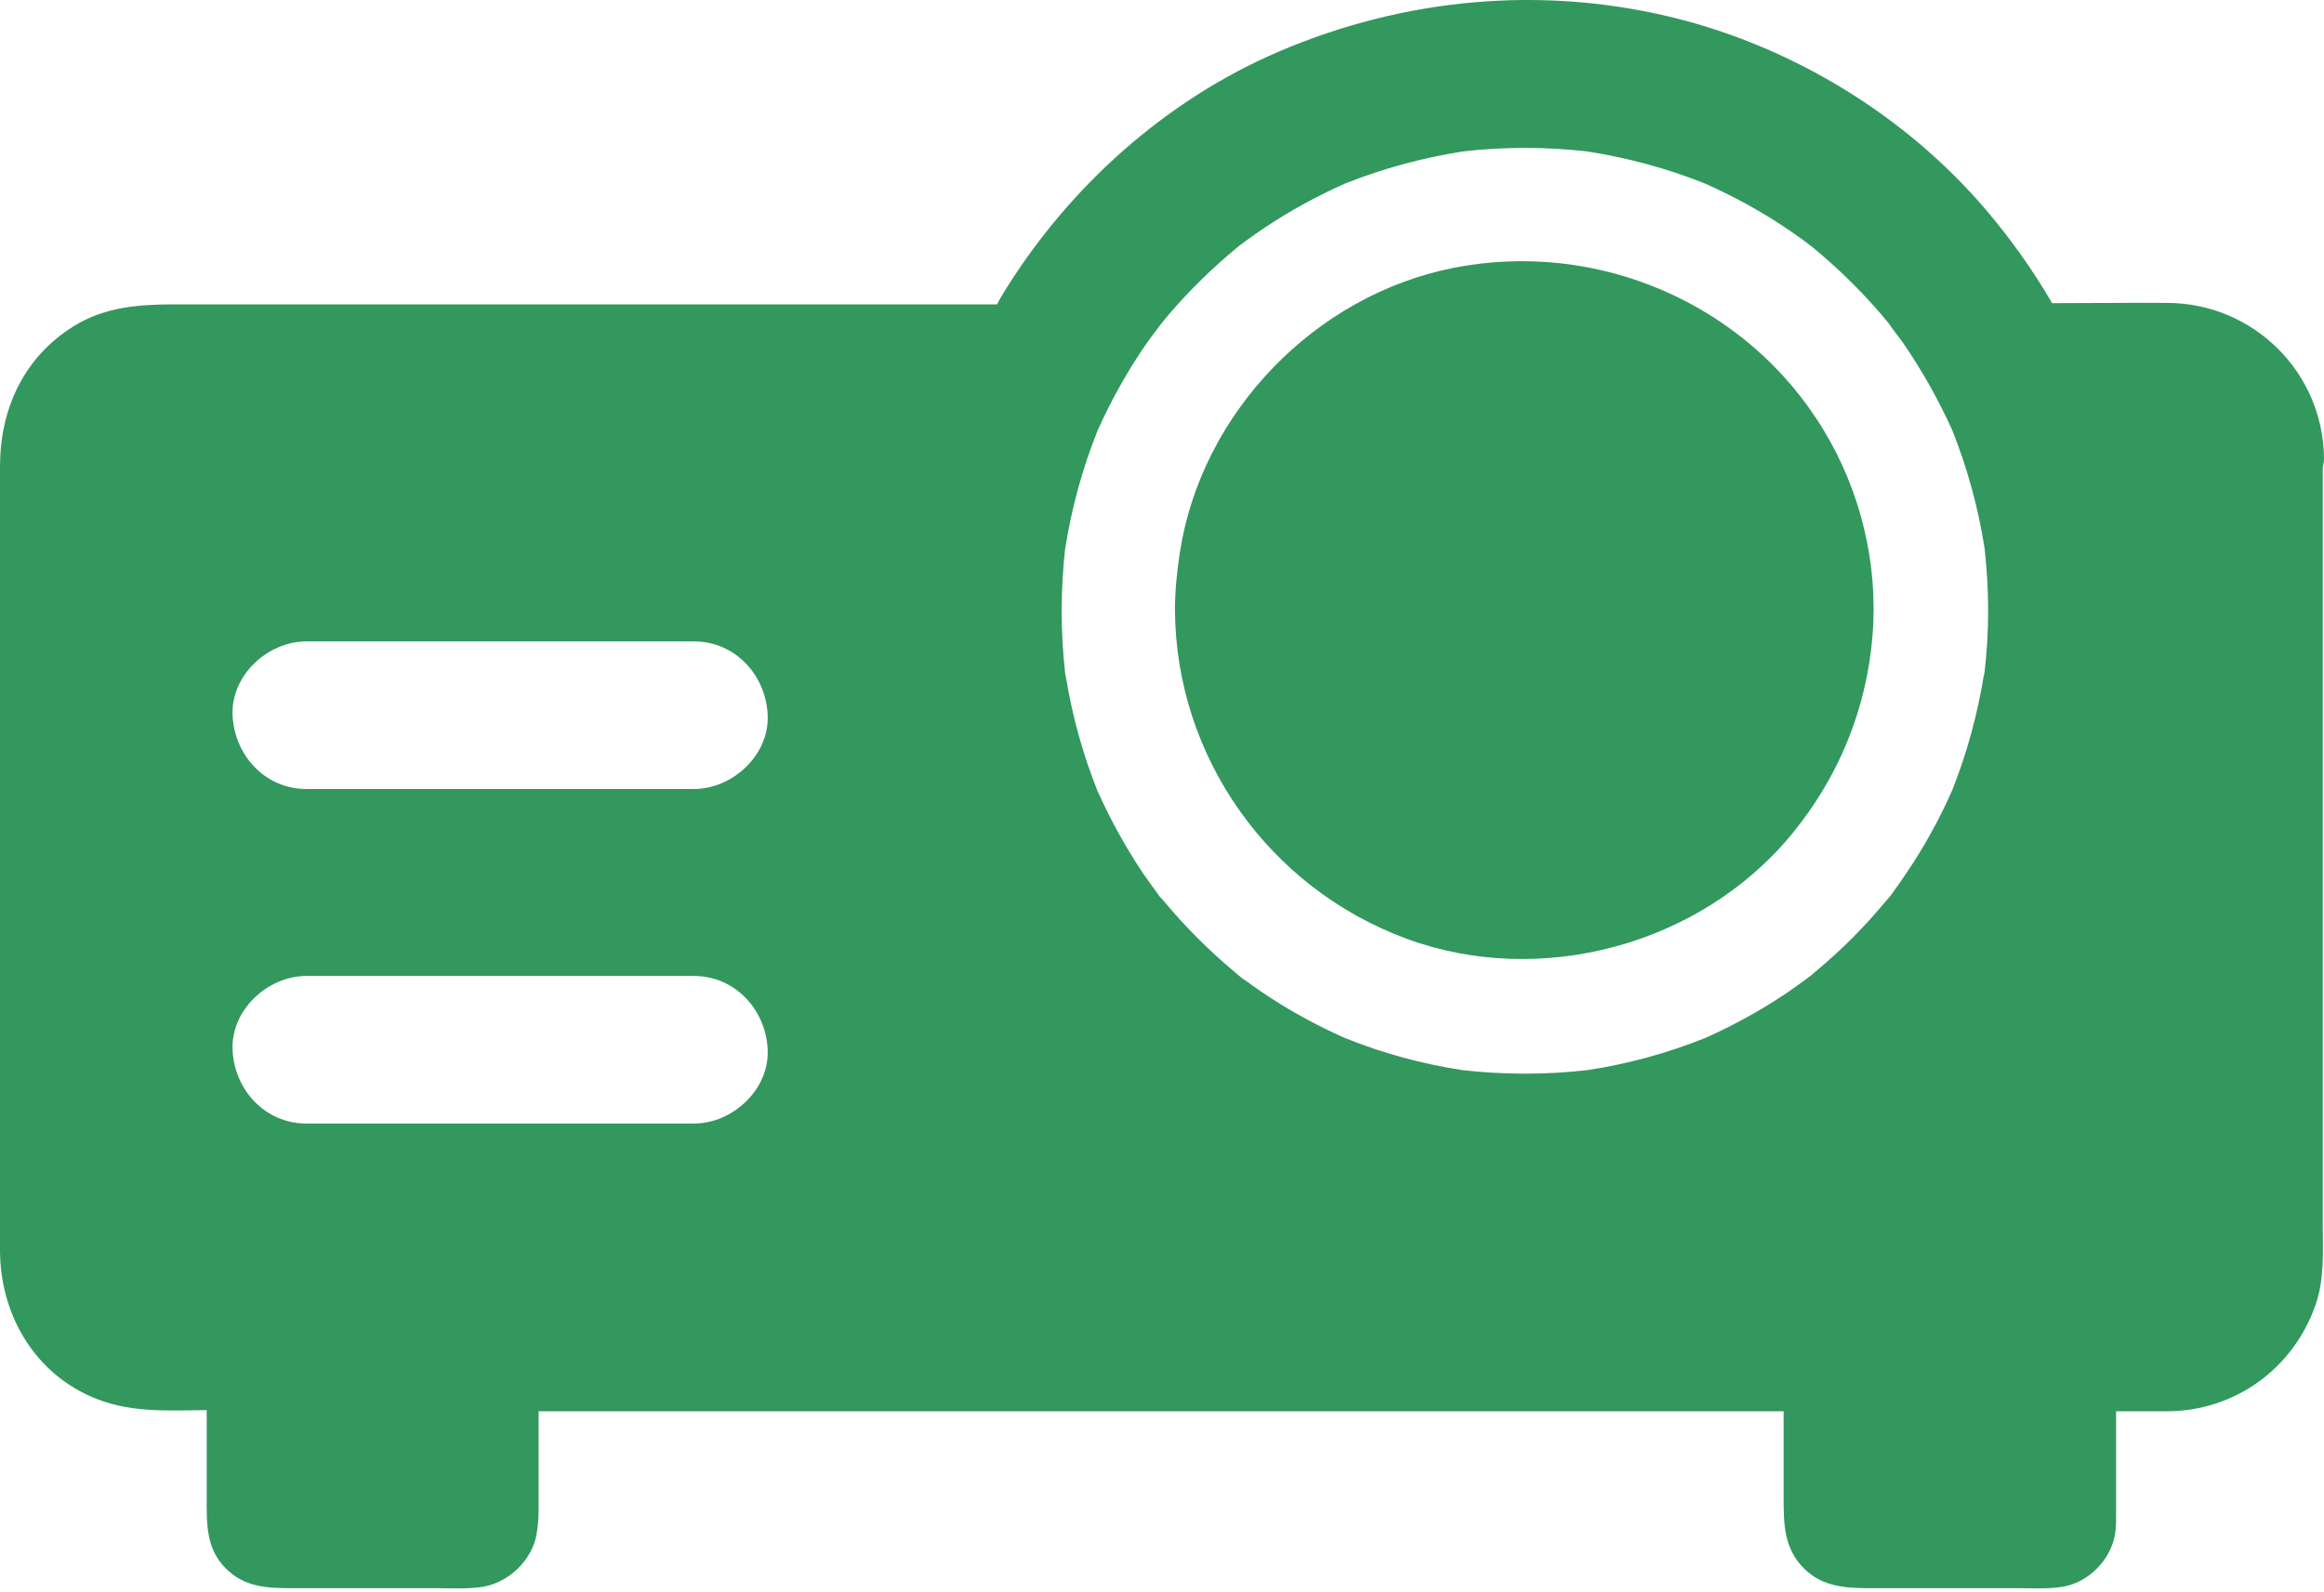
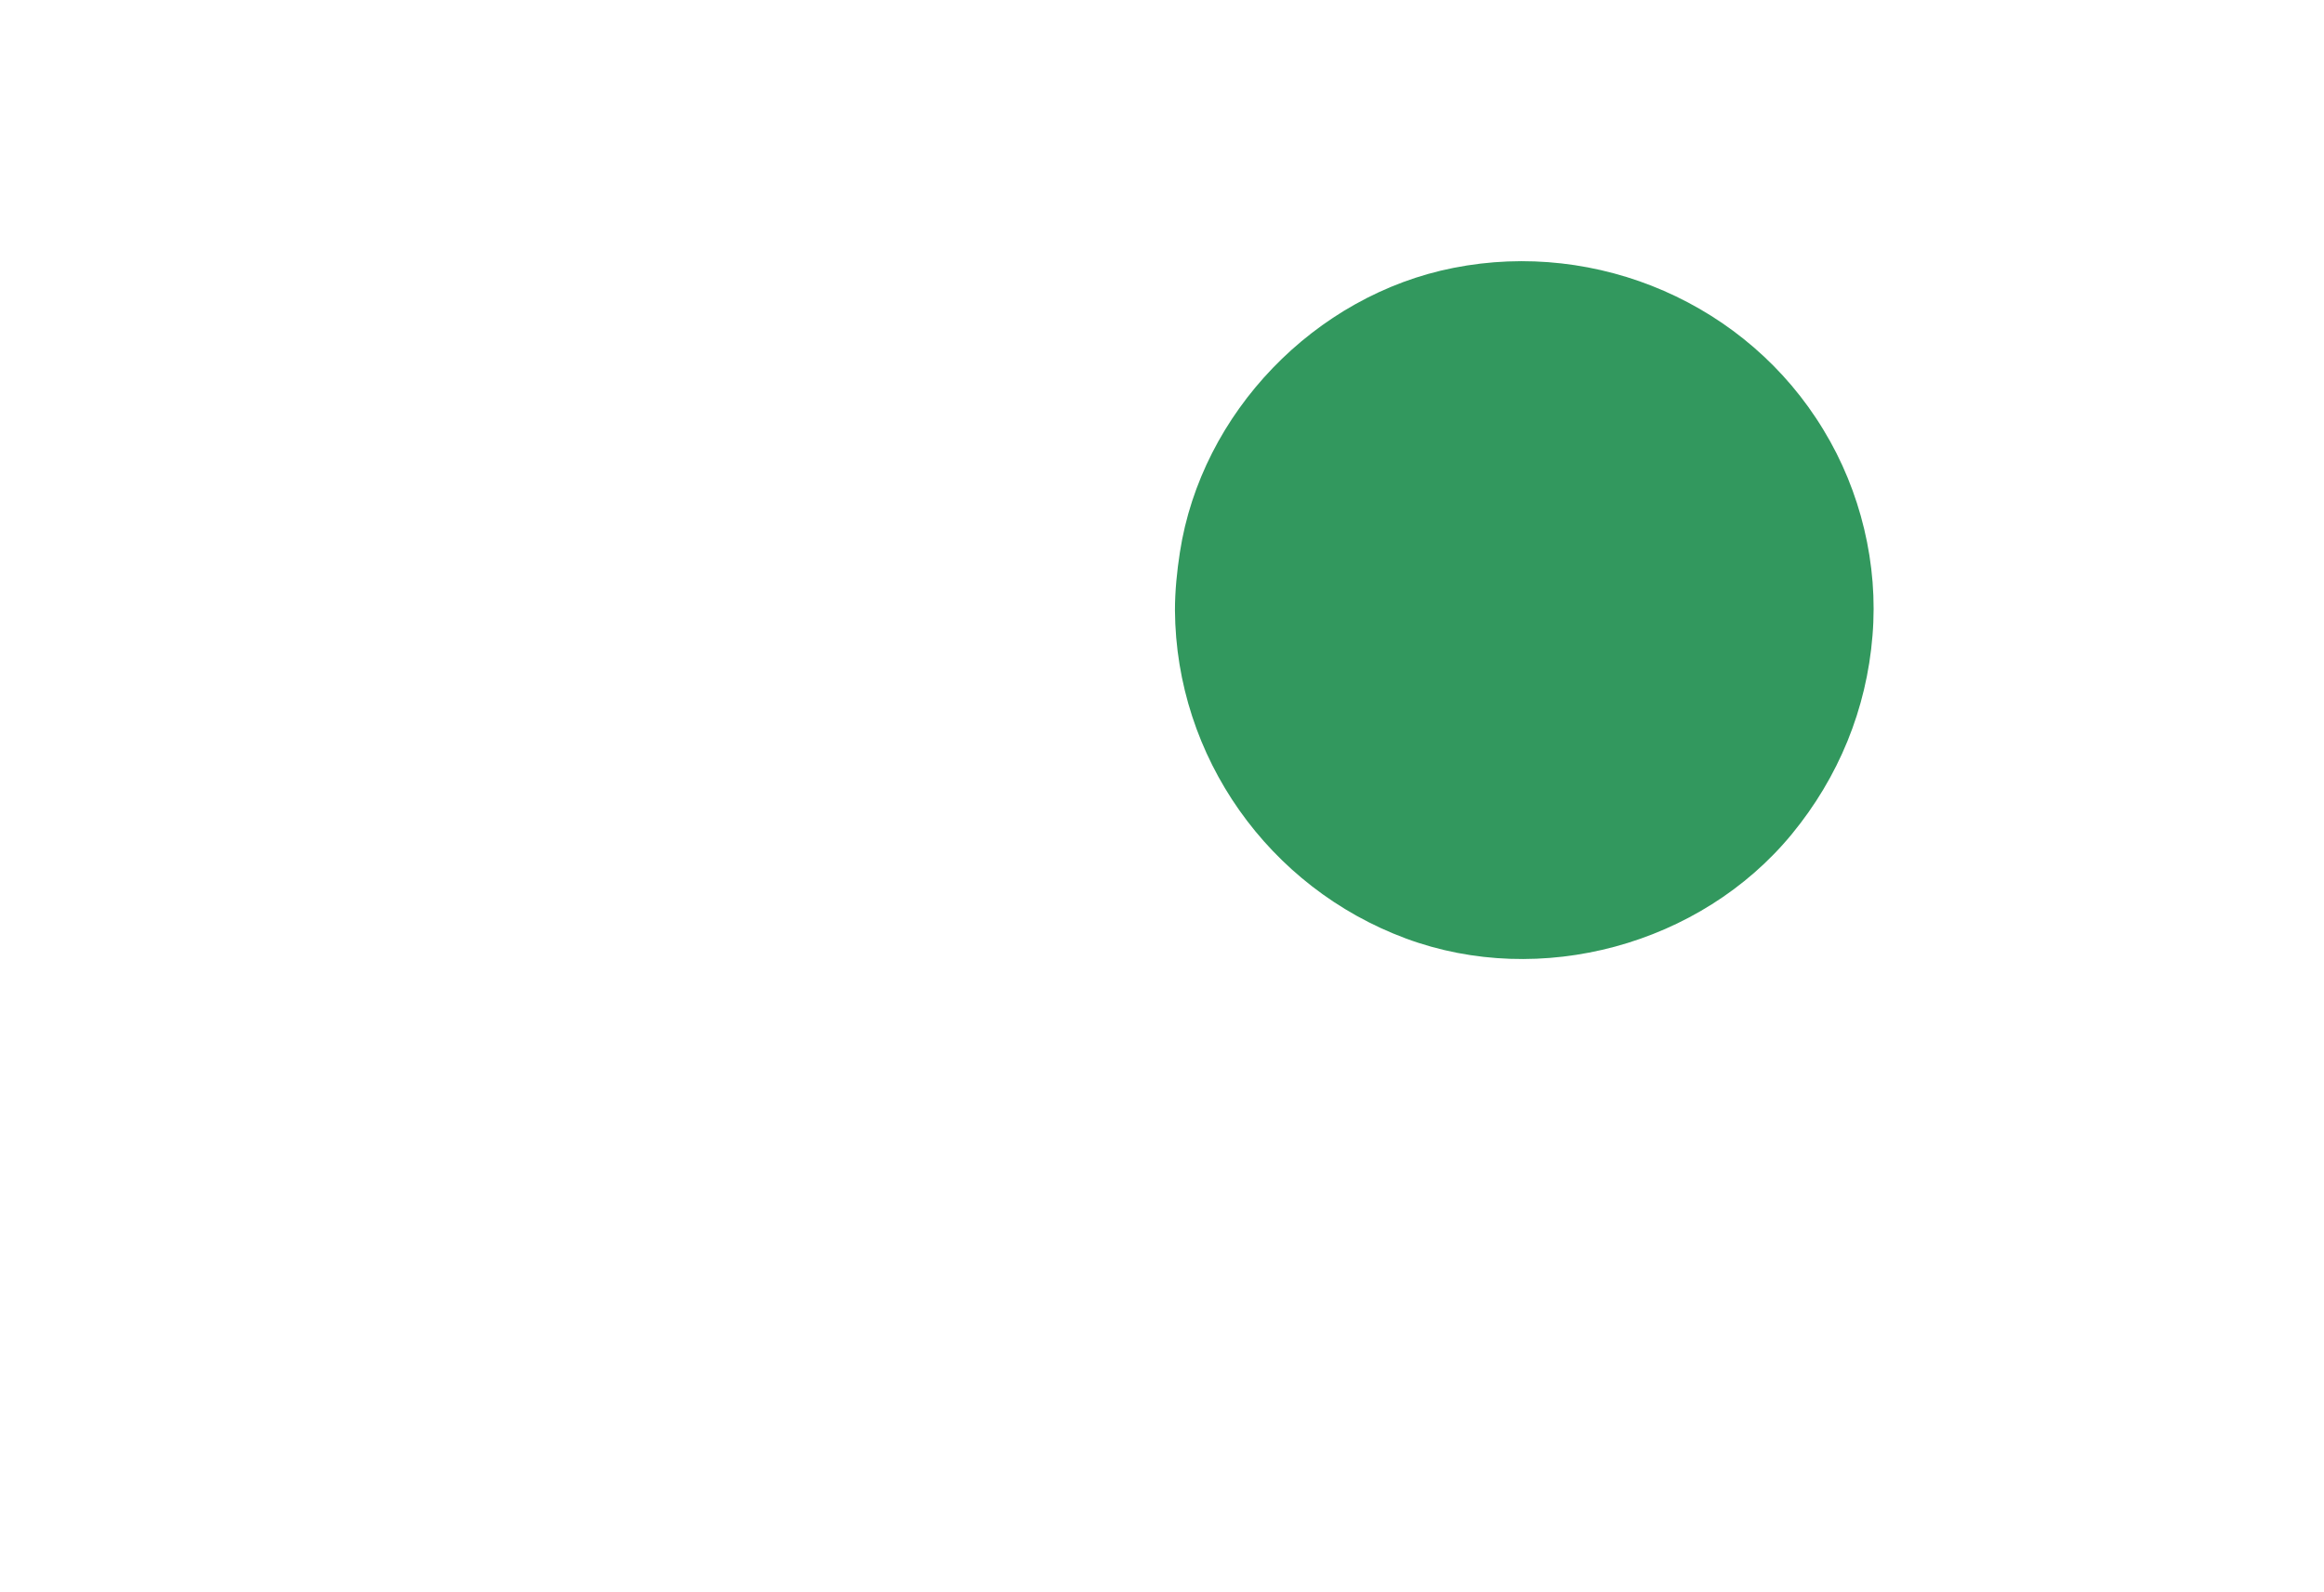
<svg xmlns="http://www.w3.org/2000/svg" width="54" height="37" viewBox="0 0 54 37" fill="none">
-   <path d="M53.971 10.859C53.989 10.79 54 10.716 54 10.636C53.971 8.647 52.365 7.057 50.375 7.04C49.478 7.034 48.58 7.046 47.682 7.046C47.236 6.274 46.716 5.548 46.133 4.862C44.275 2.689 41.674 1.1 38.901 0.414C35.825 -0.347 32.617 -0.044 29.719 1.197C27.089 2.323 24.854 4.33 23.35 6.754C23.287 6.857 23.224 6.96 23.167 7.074H4.059C3.23 7.074 2.436 7.131 1.71 7.583C0.543 8.309 0 9.516 0 10.848V29.051C0 30.492 0.743 31.841 2.087 32.447C2.956 32.841 3.831 32.784 4.803 32.773V34.797C4.803 35.403 4.78 35.986 5.248 36.455C5.683 36.889 6.209 36.912 6.775 36.912H10.177C10.525 36.912 10.886 36.935 11.229 36.878C11.829 36.775 12.367 36.255 12.469 35.654C12.498 35.466 12.515 35.3 12.515 35.111V32.801H41.444V34.797C41.444 35.403 41.444 35.986 41.919 36.455C42.353 36.889 42.908 36.912 43.474 36.912H46.882C47.23 36.912 47.591 36.935 47.934 36.878C48.534 36.775 49.043 36.255 49.146 35.654C49.174 35.465 49.169 35.3 49.169 35.111V32.801H49.614H50.352C51.924 32.796 53.279 31.818 53.8 30.337C54.017 29.725 53.971 29.085 53.971 28.451L53.971 10.859ZM16.123 26.113H7.119C6.158 26.113 5.444 25.33 5.404 24.398C5.364 23.472 6.221 22.683 7.119 22.683H16.123C17.084 22.683 17.799 23.472 17.838 24.398C17.878 25.324 17.021 26.113 16.123 26.113ZM16.123 18.338H7.119C6.158 18.338 5.444 17.549 5.404 16.623C5.364 15.696 6.221 14.907 7.119 14.907H16.123C17.084 14.907 17.799 15.691 17.838 16.623C17.878 17.549 17.021 18.338 16.123 18.338ZM46.144 15.393C46.121 15.548 46.104 15.696 46.081 15.851C46.093 15.782 46.099 15.713 46.104 15.645C45.956 16.577 45.71 17.491 45.361 18.366C45.064 19.041 44.709 19.687 44.292 20.299C44.195 20.447 44.092 20.59 43.989 20.733C43.995 20.727 44 20.722 44.006 20.716C44 20.722 43.995 20.733 43.989 20.739C43.989 20.739 43.989 20.745 43.983 20.745C43.972 20.762 43.96 20.773 43.949 20.79C43.914 20.836 43.852 20.91 43.829 20.933L43.823 20.939C43.577 21.236 43.314 21.528 43.04 21.802C42.76 22.082 42.462 22.351 42.154 22.608C42.136 22.62 42.119 22.637 42.096 22.66C42.079 22.671 42.056 22.689 42.028 22.711C41.868 22.831 41.708 22.946 41.542 23.06C40.936 23.472 40.29 23.826 39.627 24.123C38.74 24.478 37.82 24.73 36.882 24.872C35.922 24.981 34.95 24.981 33.984 24.872C33.046 24.73 32.126 24.478 31.245 24.123C30.576 23.826 29.93 23.472 29.324 23.06C29.175 22.957 29.027 22.854 28.884 22.746C28.901 22.763 28.924 22.774 28.941 22.797C28.912 22.774 28.89 22.751 28.861 22.734C28.849 22.729 28.838 22.717 28.832 22.711C28.792 22.683 28.741 22.637 28.707 22.608C28.701 22.603 28.695 22.597 28.689 22.591C28.386 22.34 28.101 22.077 27.826 21.802C27.546 21.522 27.277 21.225 27.02 20.916C27.009 20.899 26.986 20.882 26.963 20.859C26.951 20.842 26.934 20.819 26.917 20.796C26.797 20.636 26.683 20.47 26.568 20.31C26.157 19.698 25.802 19.052 25.499 18.378C25.15 17.503 24.899 16.588 24.756 15.656C24.762 15.725 24.773 15.793 24.779 15.862C24.756 15.708 24.739 15.559 24.716 15.405C24.727 15.485 24.739 15.57 24.75 15.651C24.642 14.684 24.642 13.718 24.75 12.752C24.899 11.809 25.15 10.888 25.505 10.002C25.831 9.276 26.22 8.584 26.671 7.938C26.734 7.852 26.951 7.566 26.957 7.555C27.026 7.469 27.094 7.389 27.163 7.303C27.403 7.023 27.66 6.749 27.923 6.492C28.186 6.234 28.466 5.983 28.752 5.748C28.769 5.731 28.798 5.708 28.832 5.685C28.815 5.703 28.787 5.714 28.764 5.737C28.821 5.697 28.872 5.651 28.93 5.611C29.084 5.497 29.244 5.388 29.404 5.279C29.987 4.891 30.61 4.553 31.251 4.267C32.137 3.913 33.057 3.667 33.995 3.519C34.956 3.41 35.916 3.41 36.876 3.519C37.82 3.667 38.734 3.913 39.621 4.267C40.261 4.553 40.884 4.891 41.467 5.279C41.616 5.377 41.759 5.48 41.902 5.582C41.913 5.594 41.925 5.6 41.942 5.611C41.965 5.628 41.988 5.645 42.011 5.662C41.999 5.657 41.993 5.651 41.982 5.645C42.028 5.68 42.085 5.725 42.119 5.748C42.405 5.983 42.685 6.234 42.948 6.492C43.211 6.749 43.468 7.023 43.709 7.303C43.823 7.435 43.926 7.566 44.034 7.704C43.954 7.606 43.92 7.561 43.909 7.555C43.92 7.578 44.137 7.852 44.194 7.932C44.646 8.584 45.035 9.276 45.361 9.996C45.715 10.882 45.967 11.803 46.115 12.752C46.167 13.232 46.196 13.712 46.196 14.193C46.196 14.678 46.167 15.165 46.11 15.65C46.121 15.553 46.133 15.473 46.144 15.393L46.144 15.393Z" fill="#32985E" />
  <path d="M27.301 14.184C27.324 17.592 29.479 20.628 32.664 21.811C35.791 22.972 39.513 21.965 41.634 19.387C42.72 18.066 43.372 16.483 43.509 14.773C43.647 13.121 43.235 11.411 42.371 9.993C40.599 7.06 37.123 5.562 33.773 6.226C30.554 6.86 27.913 9.593 27.415 12.841C27.347 13.281 27.301 13.738 27.301 14.184" fill="#32985E" />
</svg>